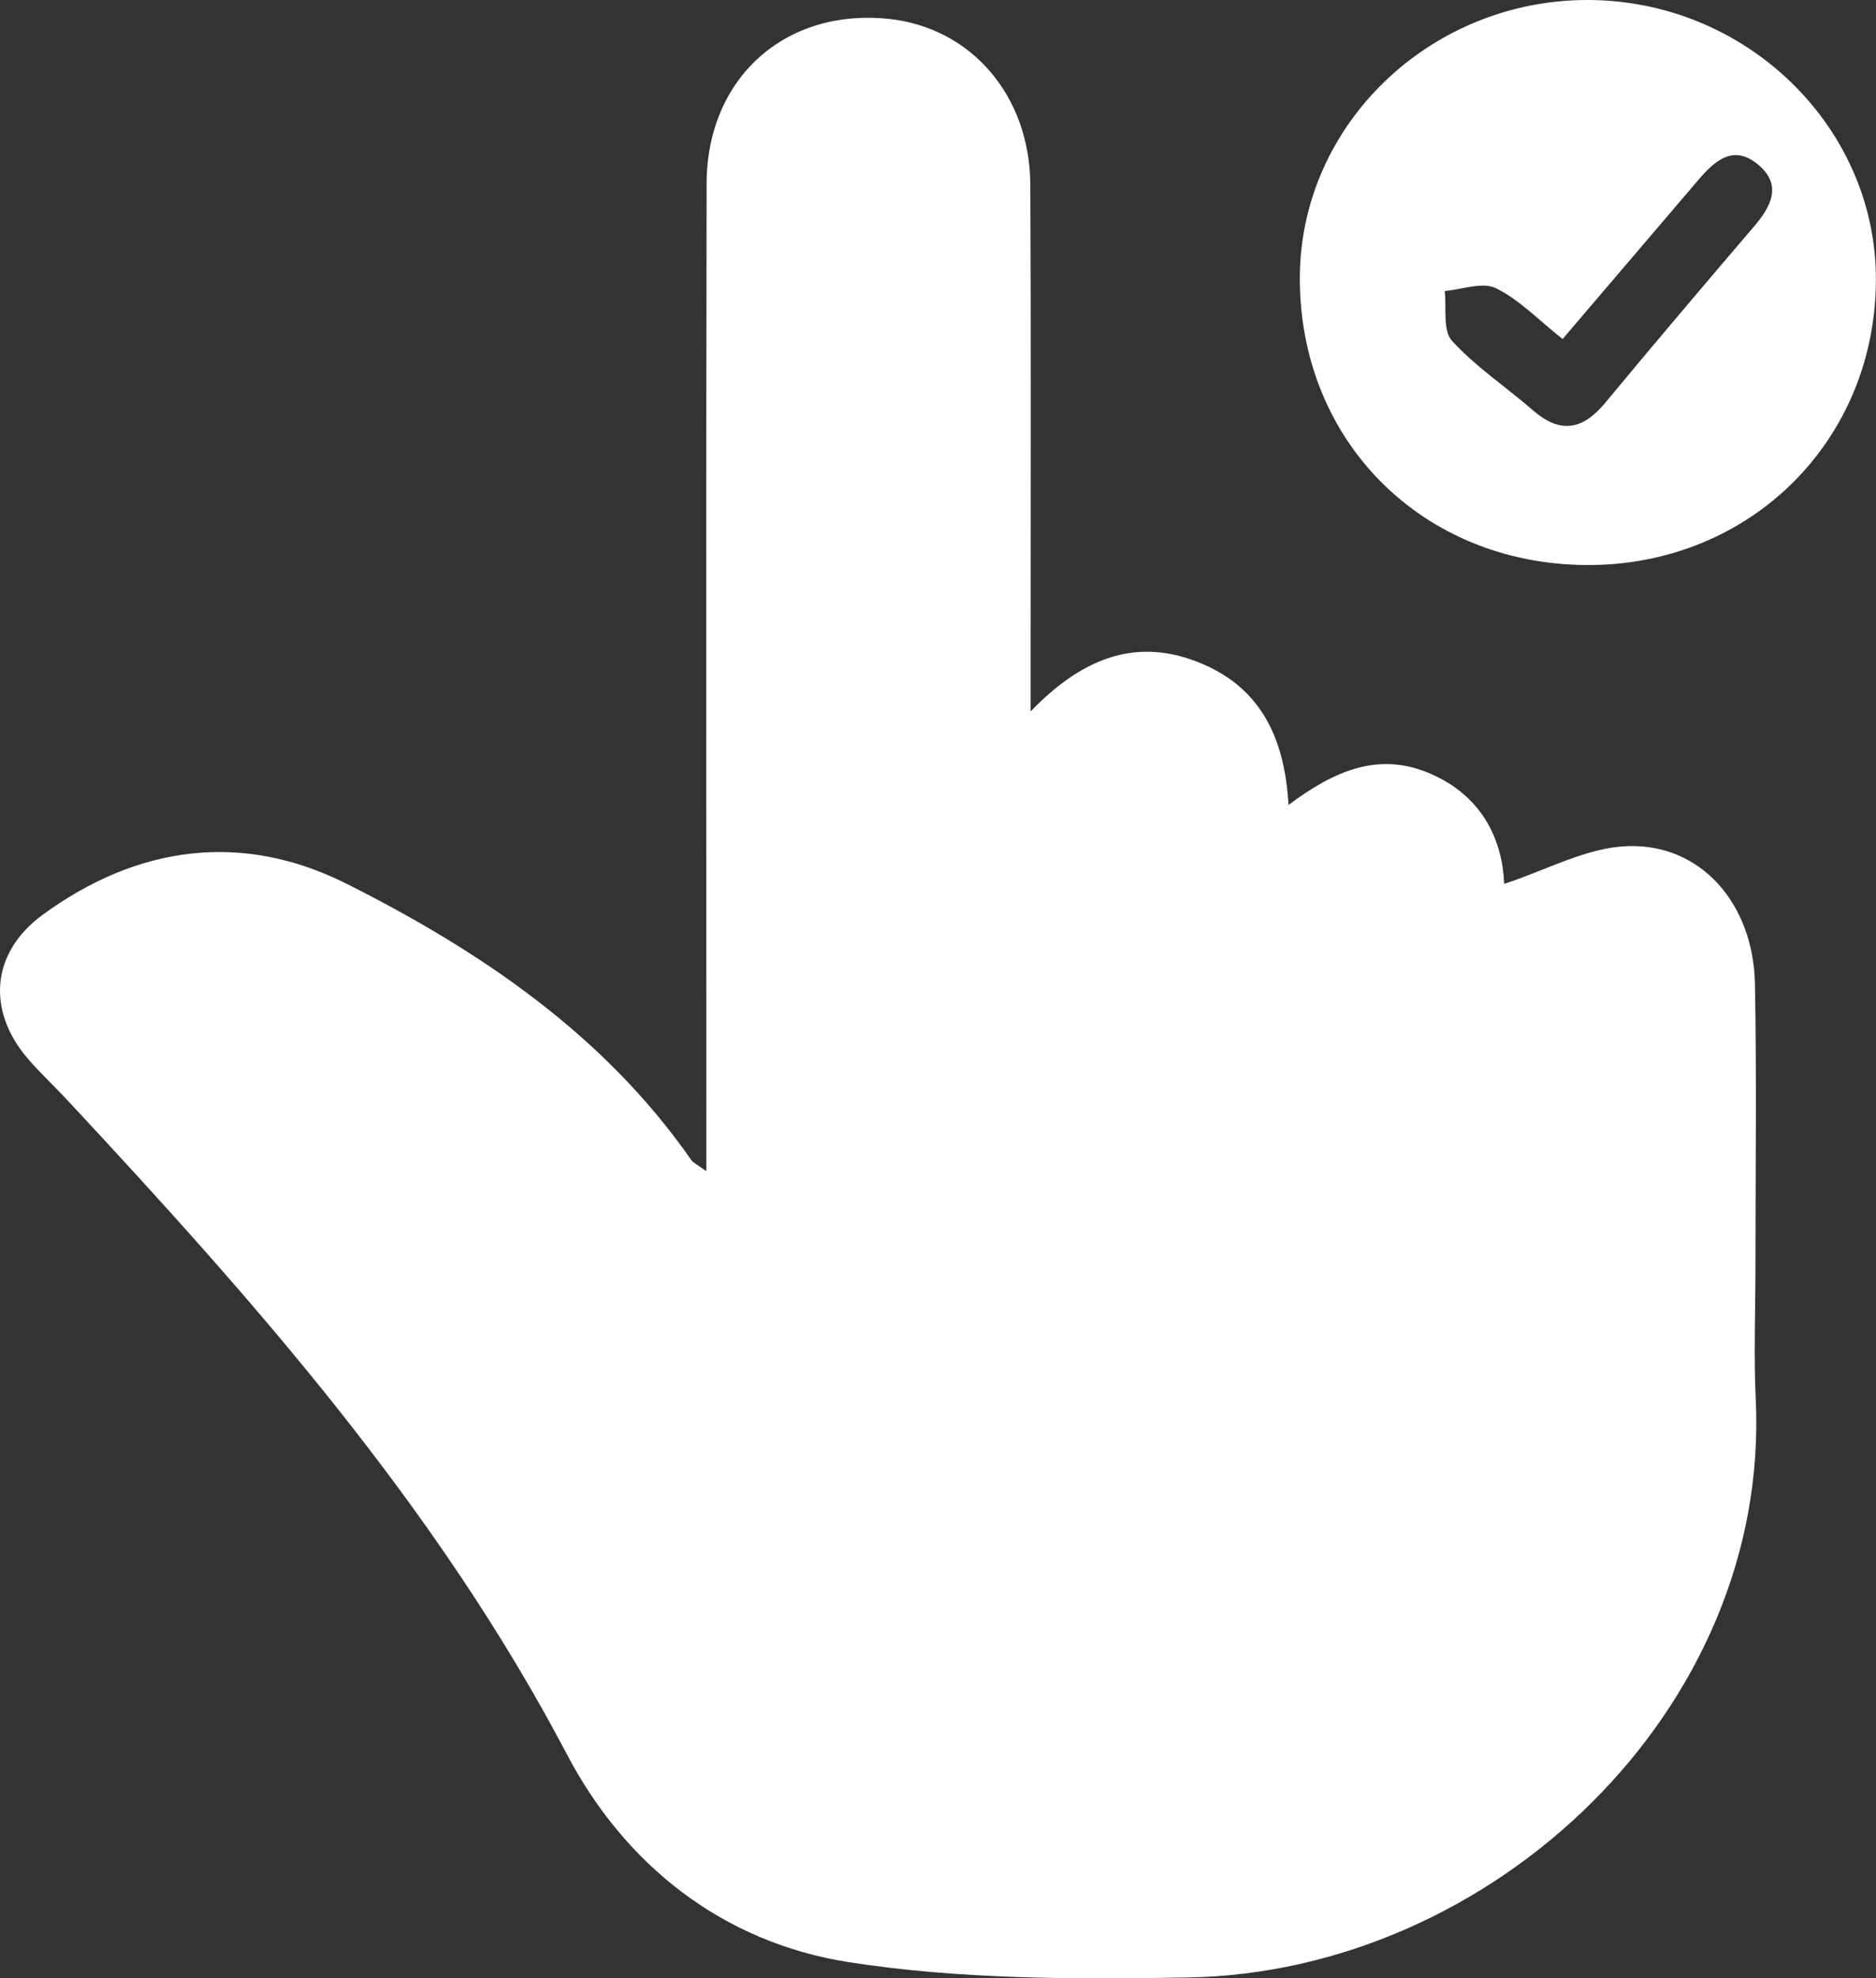
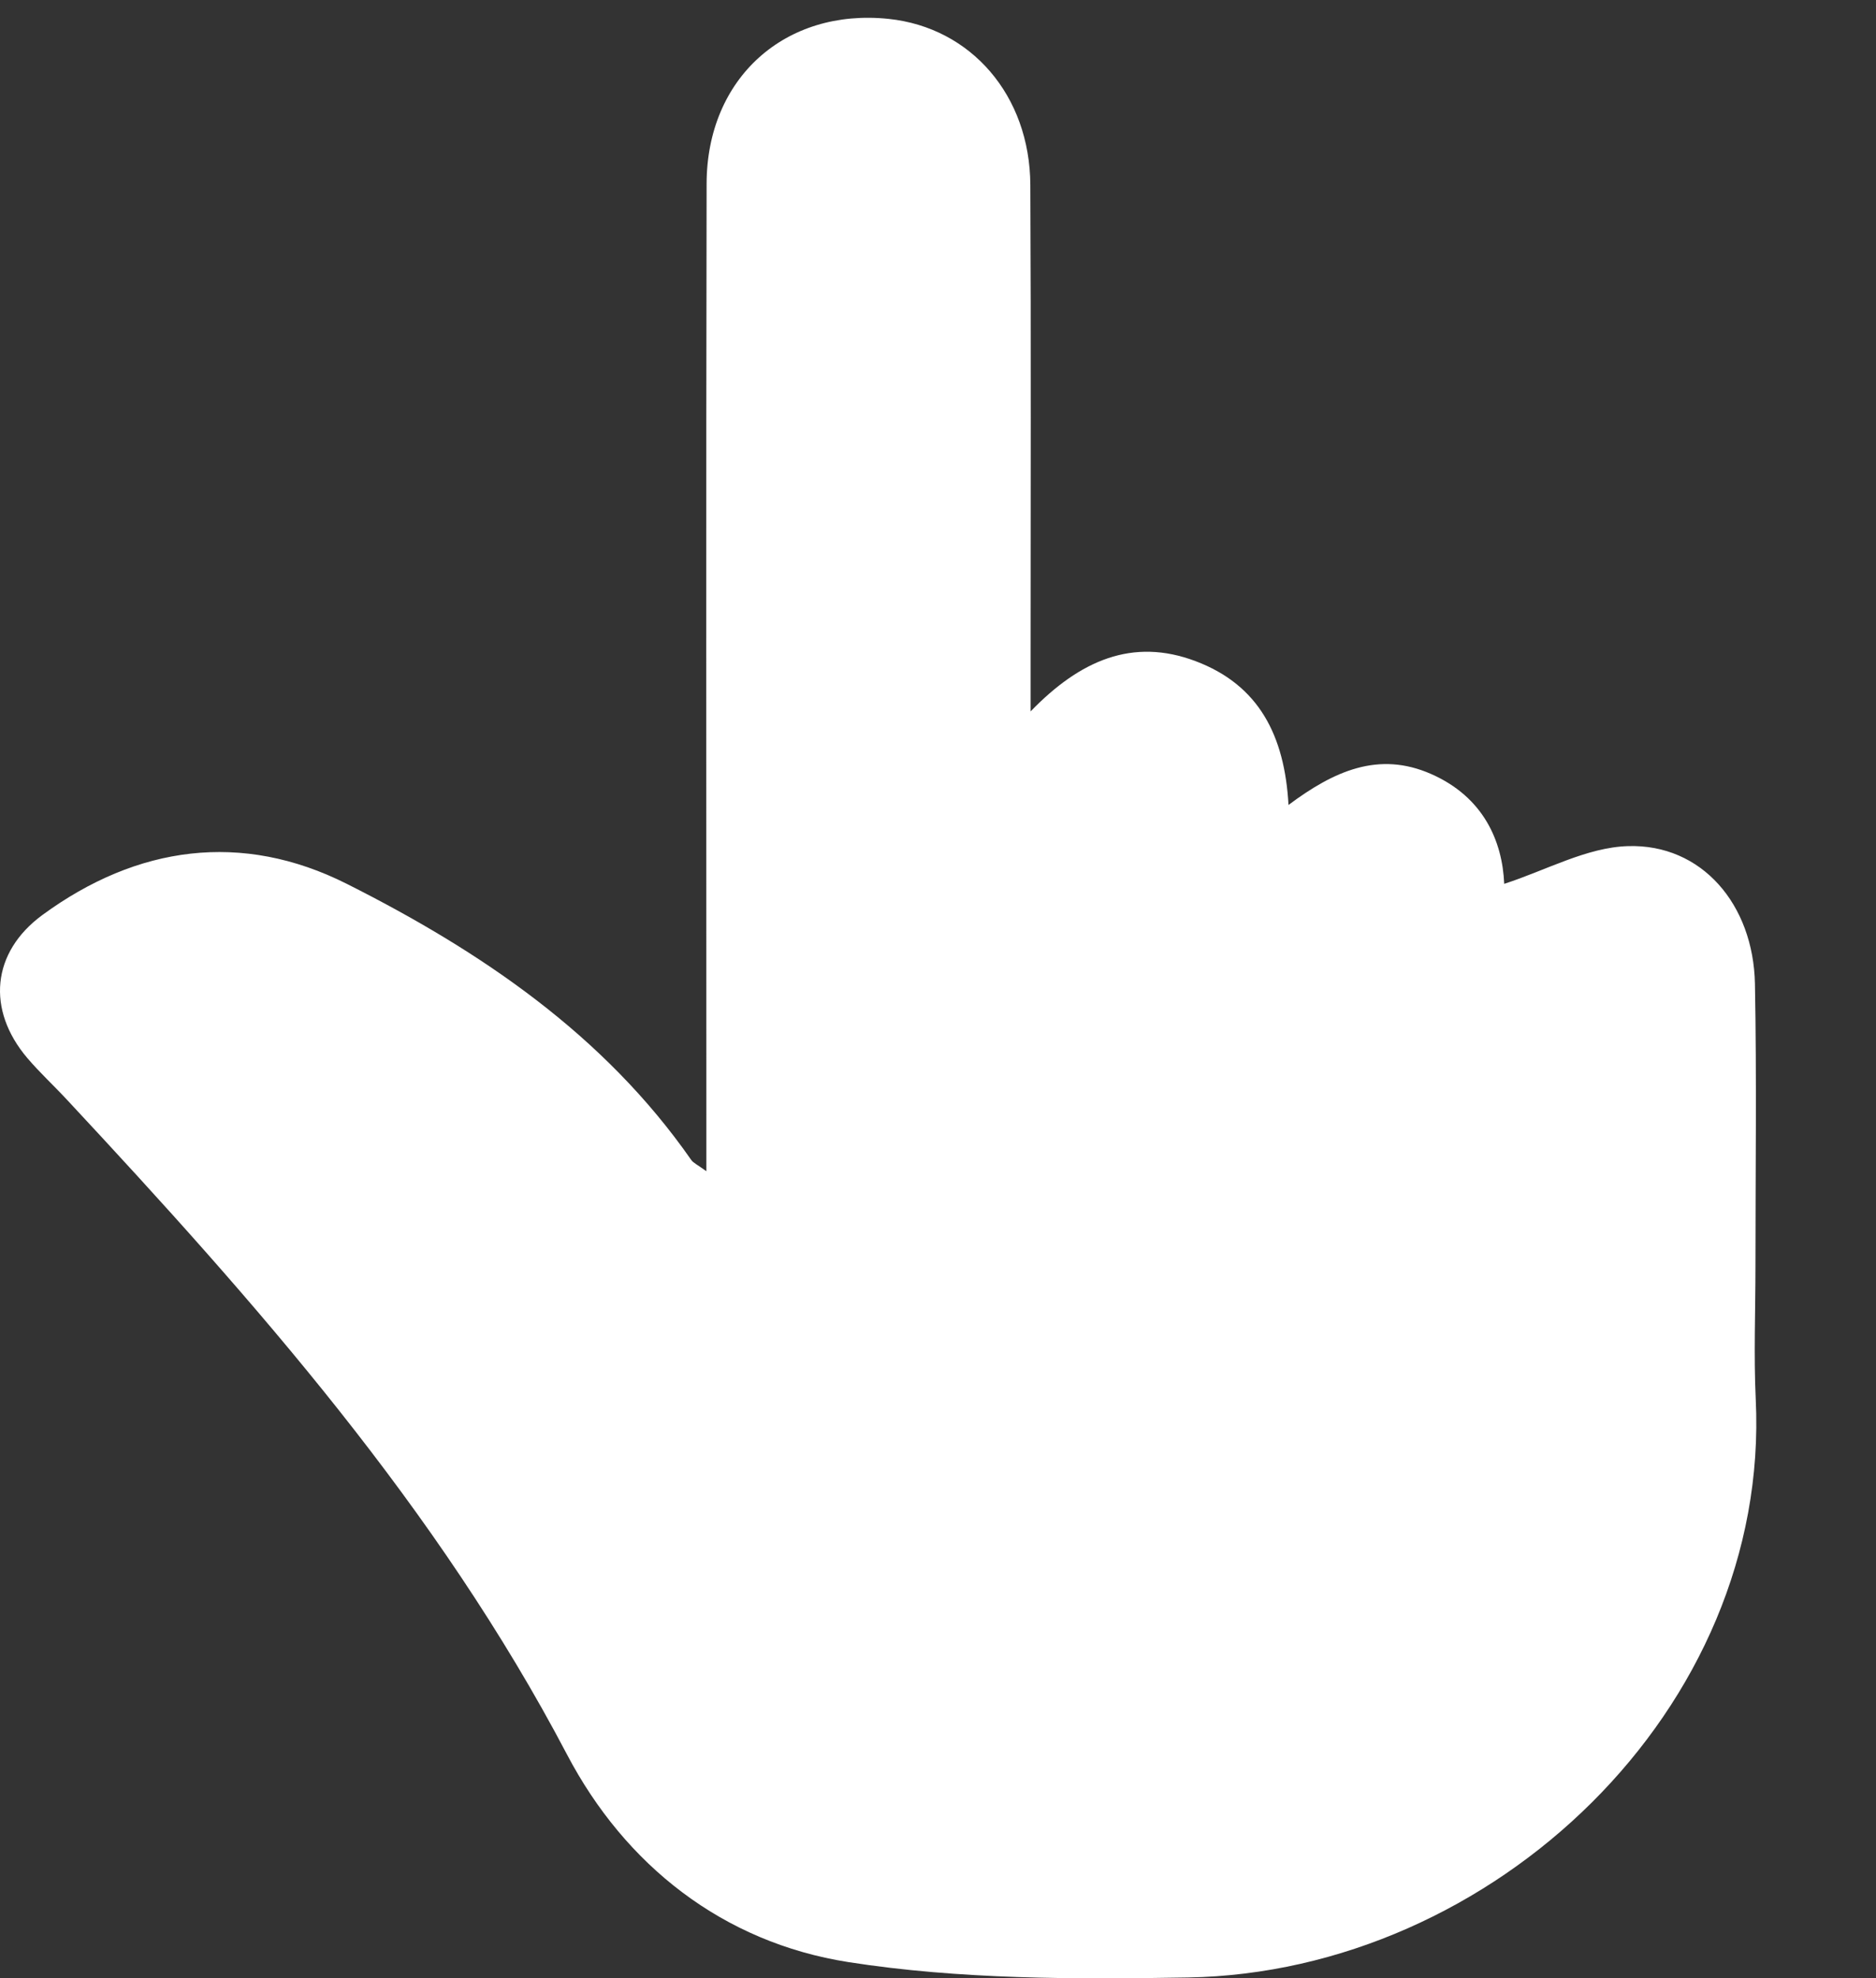
<svg xmlns="http://www.w3.org/2000/svg" width="55" height="58" viewBox="0 0 55 58" fill="none">
  <rect x="0" y="0" width="55" height="58" fill="#333333" stroke="none" />
  <g clip-path="url(#clip0_41_408)">
    <path d="M20.709 34.343C20.709 33.745 20.709 33.291 20.709 32.838C20.709 23.688 20.698 14.537 20.716 5.387C20.722 2.284 23.024 0.235 26.055 0.554C28.465 0.808 30.194 2.794 30.207 5.423C30.23 9.997 30.215 14.574 30.215 19.148C30.215 19.616 30.215 20.088 30.215 20.857C31.666 19.357 33.208 18.689 35.049 19.383C36.907 20.082 37.663 21.564 37.776 23.6C39.102 22.61 40.414 22.012 41.958 22.693C43.494 23.369 44.047 24.662 44.1 25.913C45.328 25.516 46.518 24.843 47.728 24.807C49.886 24.739 51.406 26.511 51.451 28.847C51.503 31.608 51.466 34.371 51.466 37.135C51.466 38.43 51.414 39.727 51.474 41.02C51.914 50.105 43.765 57.821 34.831 57.977C31.511 58.033 28.136 58.036 24.874 57.526C21.191 56.948 18.329 54.687 16.622 51.437C12.828 44.213 7.488 38.173 1.968 32.248C1.583 31.833 1.164 31.447 0.798 31.017C-0.396 29.608 -0.253 27.922 1.246 26.824C4.018 24.794 7.092 24.366 10.167 25.913C14.093 27.889 17.708 30.336 20.266 34.009C20.329 34.099 20.453 34.151 20.711 34.34L20.709 34.343Z" fill="white" />
-     <path d="M46.582 8.76124e-05C41.95 -0.021 38.13 3.636 38.108 8.12C38.085 12.914 41.681 16.532 46.5 16.566C51.277 16.599 54.989 12.945 54.997 8.2C55.008 3.727 51.206 0.021 46.582 8.76124e-05ZM51.427 6.636C49.962 8.353 48.5 10.072 47.059 11.813C46.403 12.605 45.744 12.727 44.943 12.03C44.155 11.344 43.265 10.756 42.569 9.992C42.292 9.687 42.414 9.029 42.356 8.531C42.862 8.49 43.465 8.257 43.855 8.449C44.54 8.783 45.096 9.373 45.812 9.94C47.201 8.311 48.497 6.794 49.791 5.276C50.276 4.706 50.829 4.217 51.556 4.836C52.254 5.431 51.925 6.053 51.427 6.636Z" fill="white" />
  </g>
  <defs>
    <clipPath id="clip0_41_408">
      <rect width="55" height="58" fill="white" />
    </clipPath>
  </defs>
</svg>